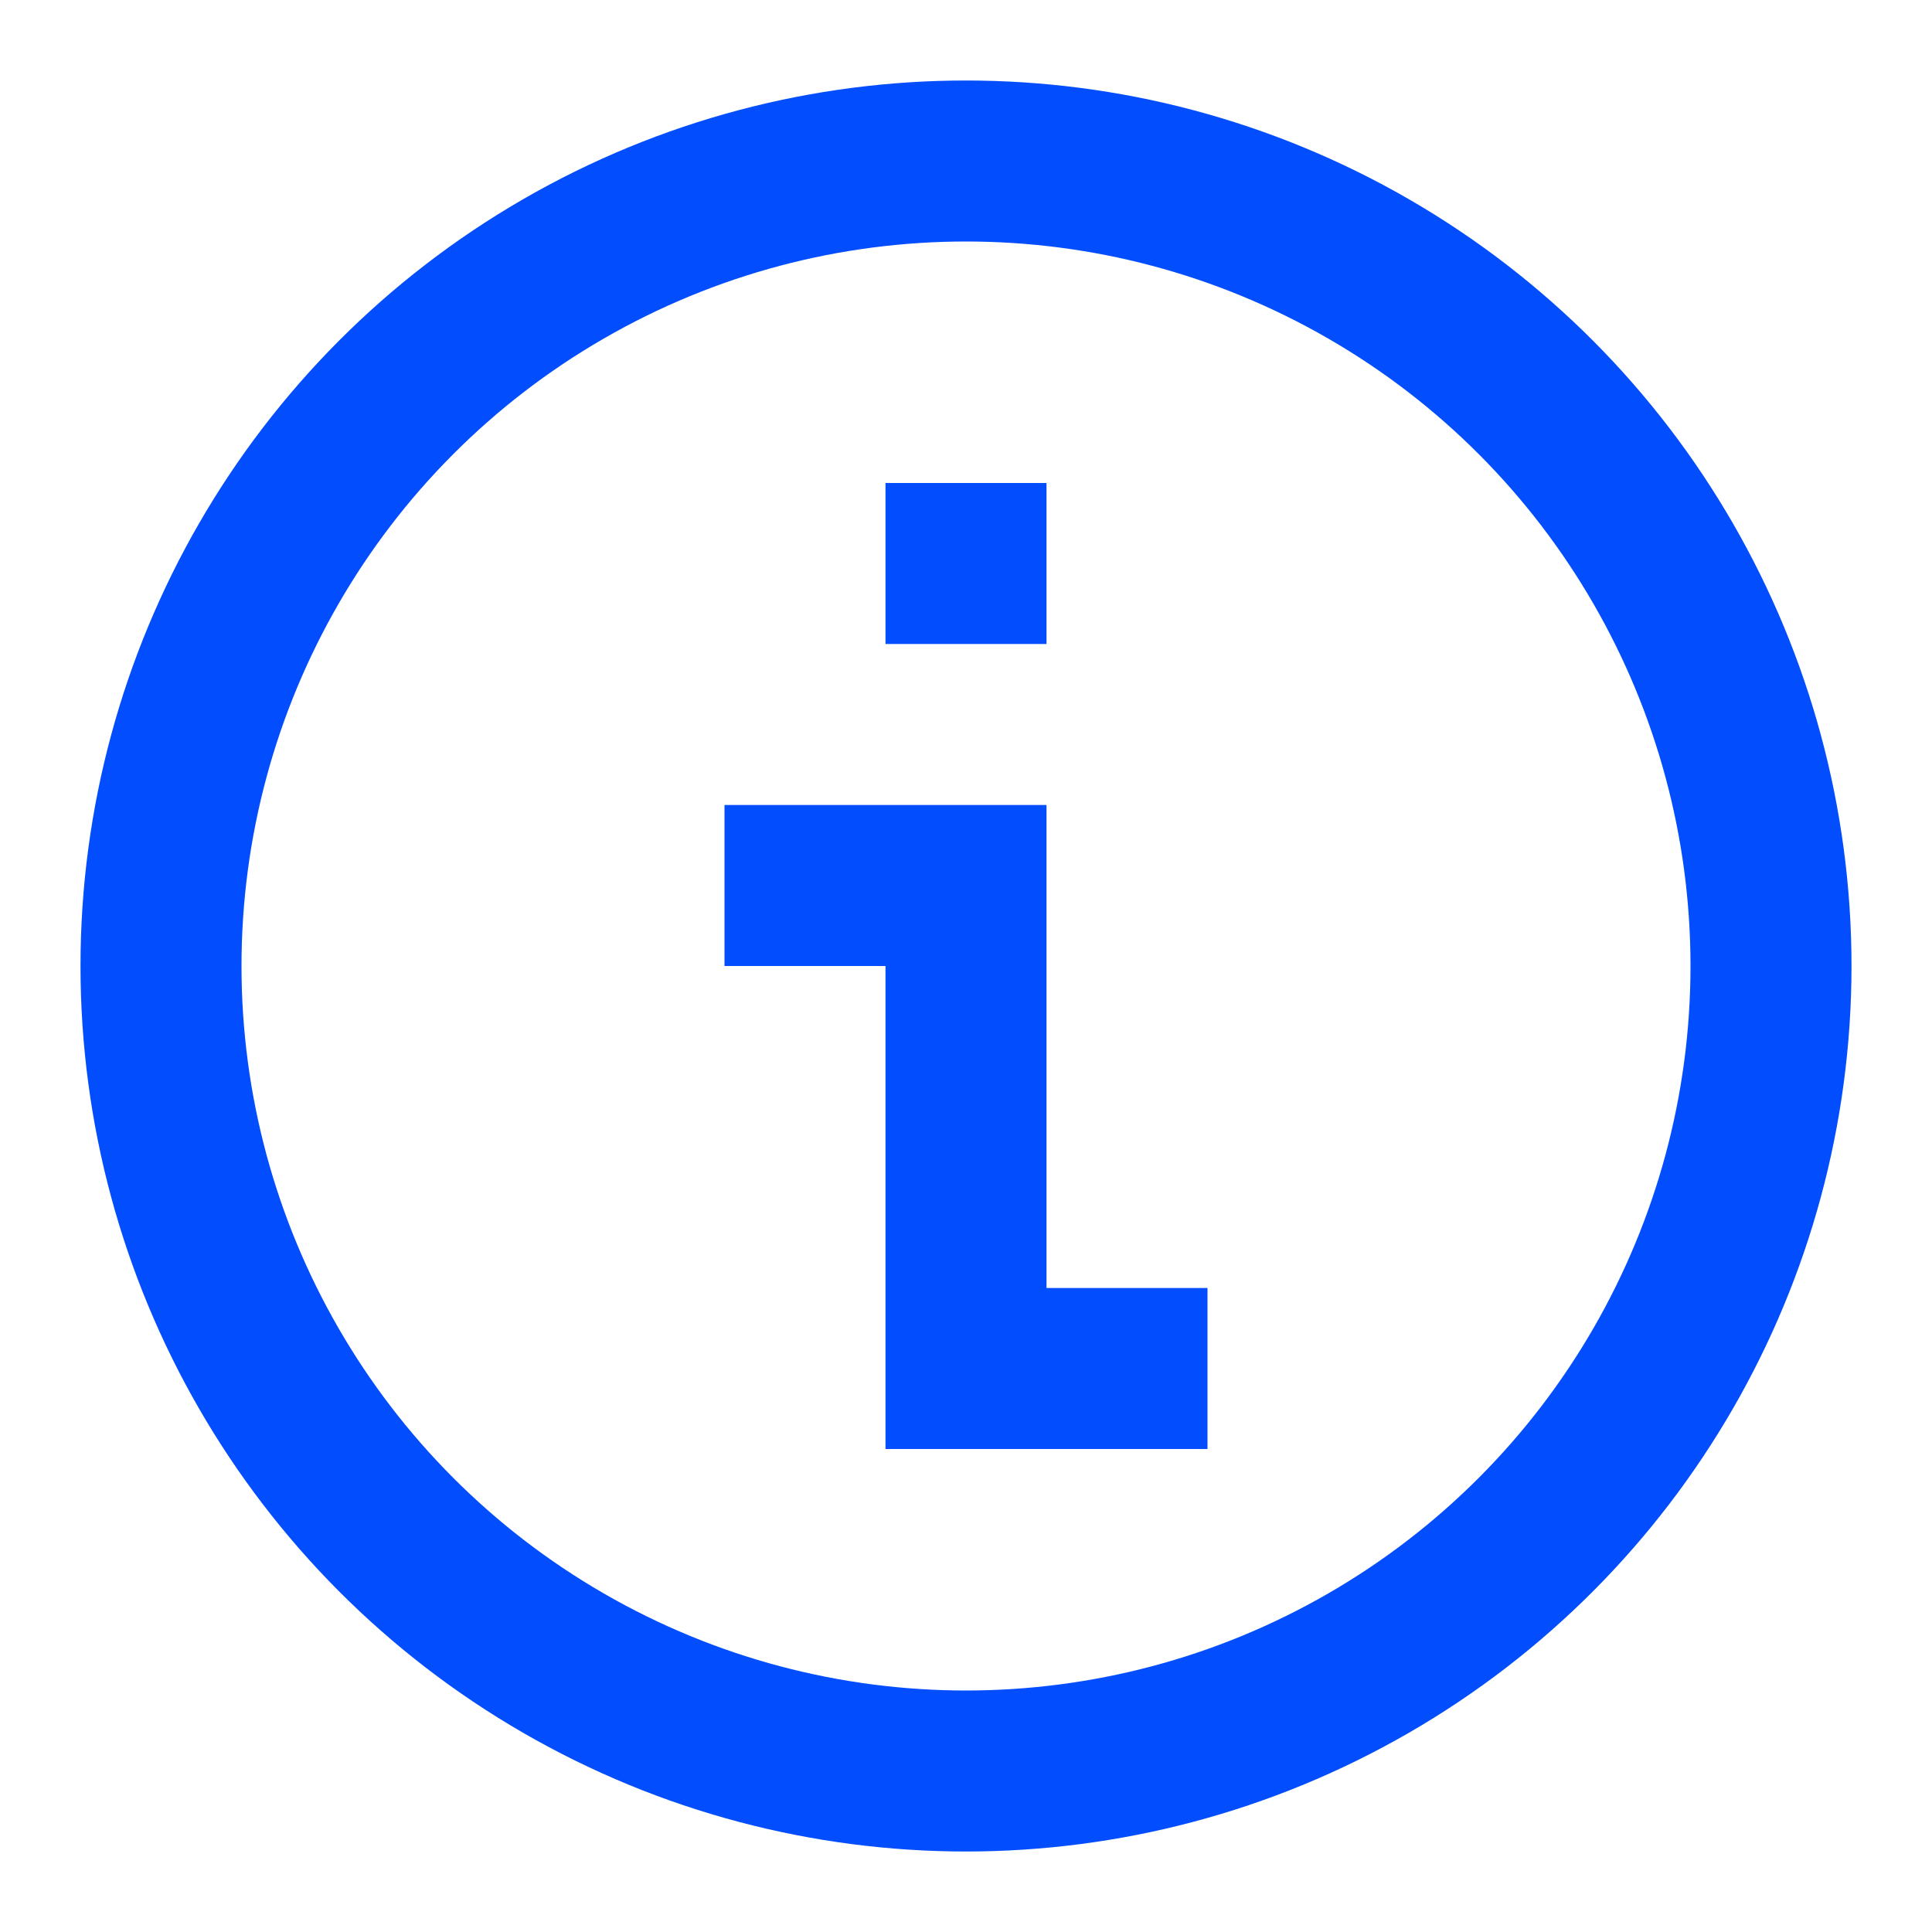
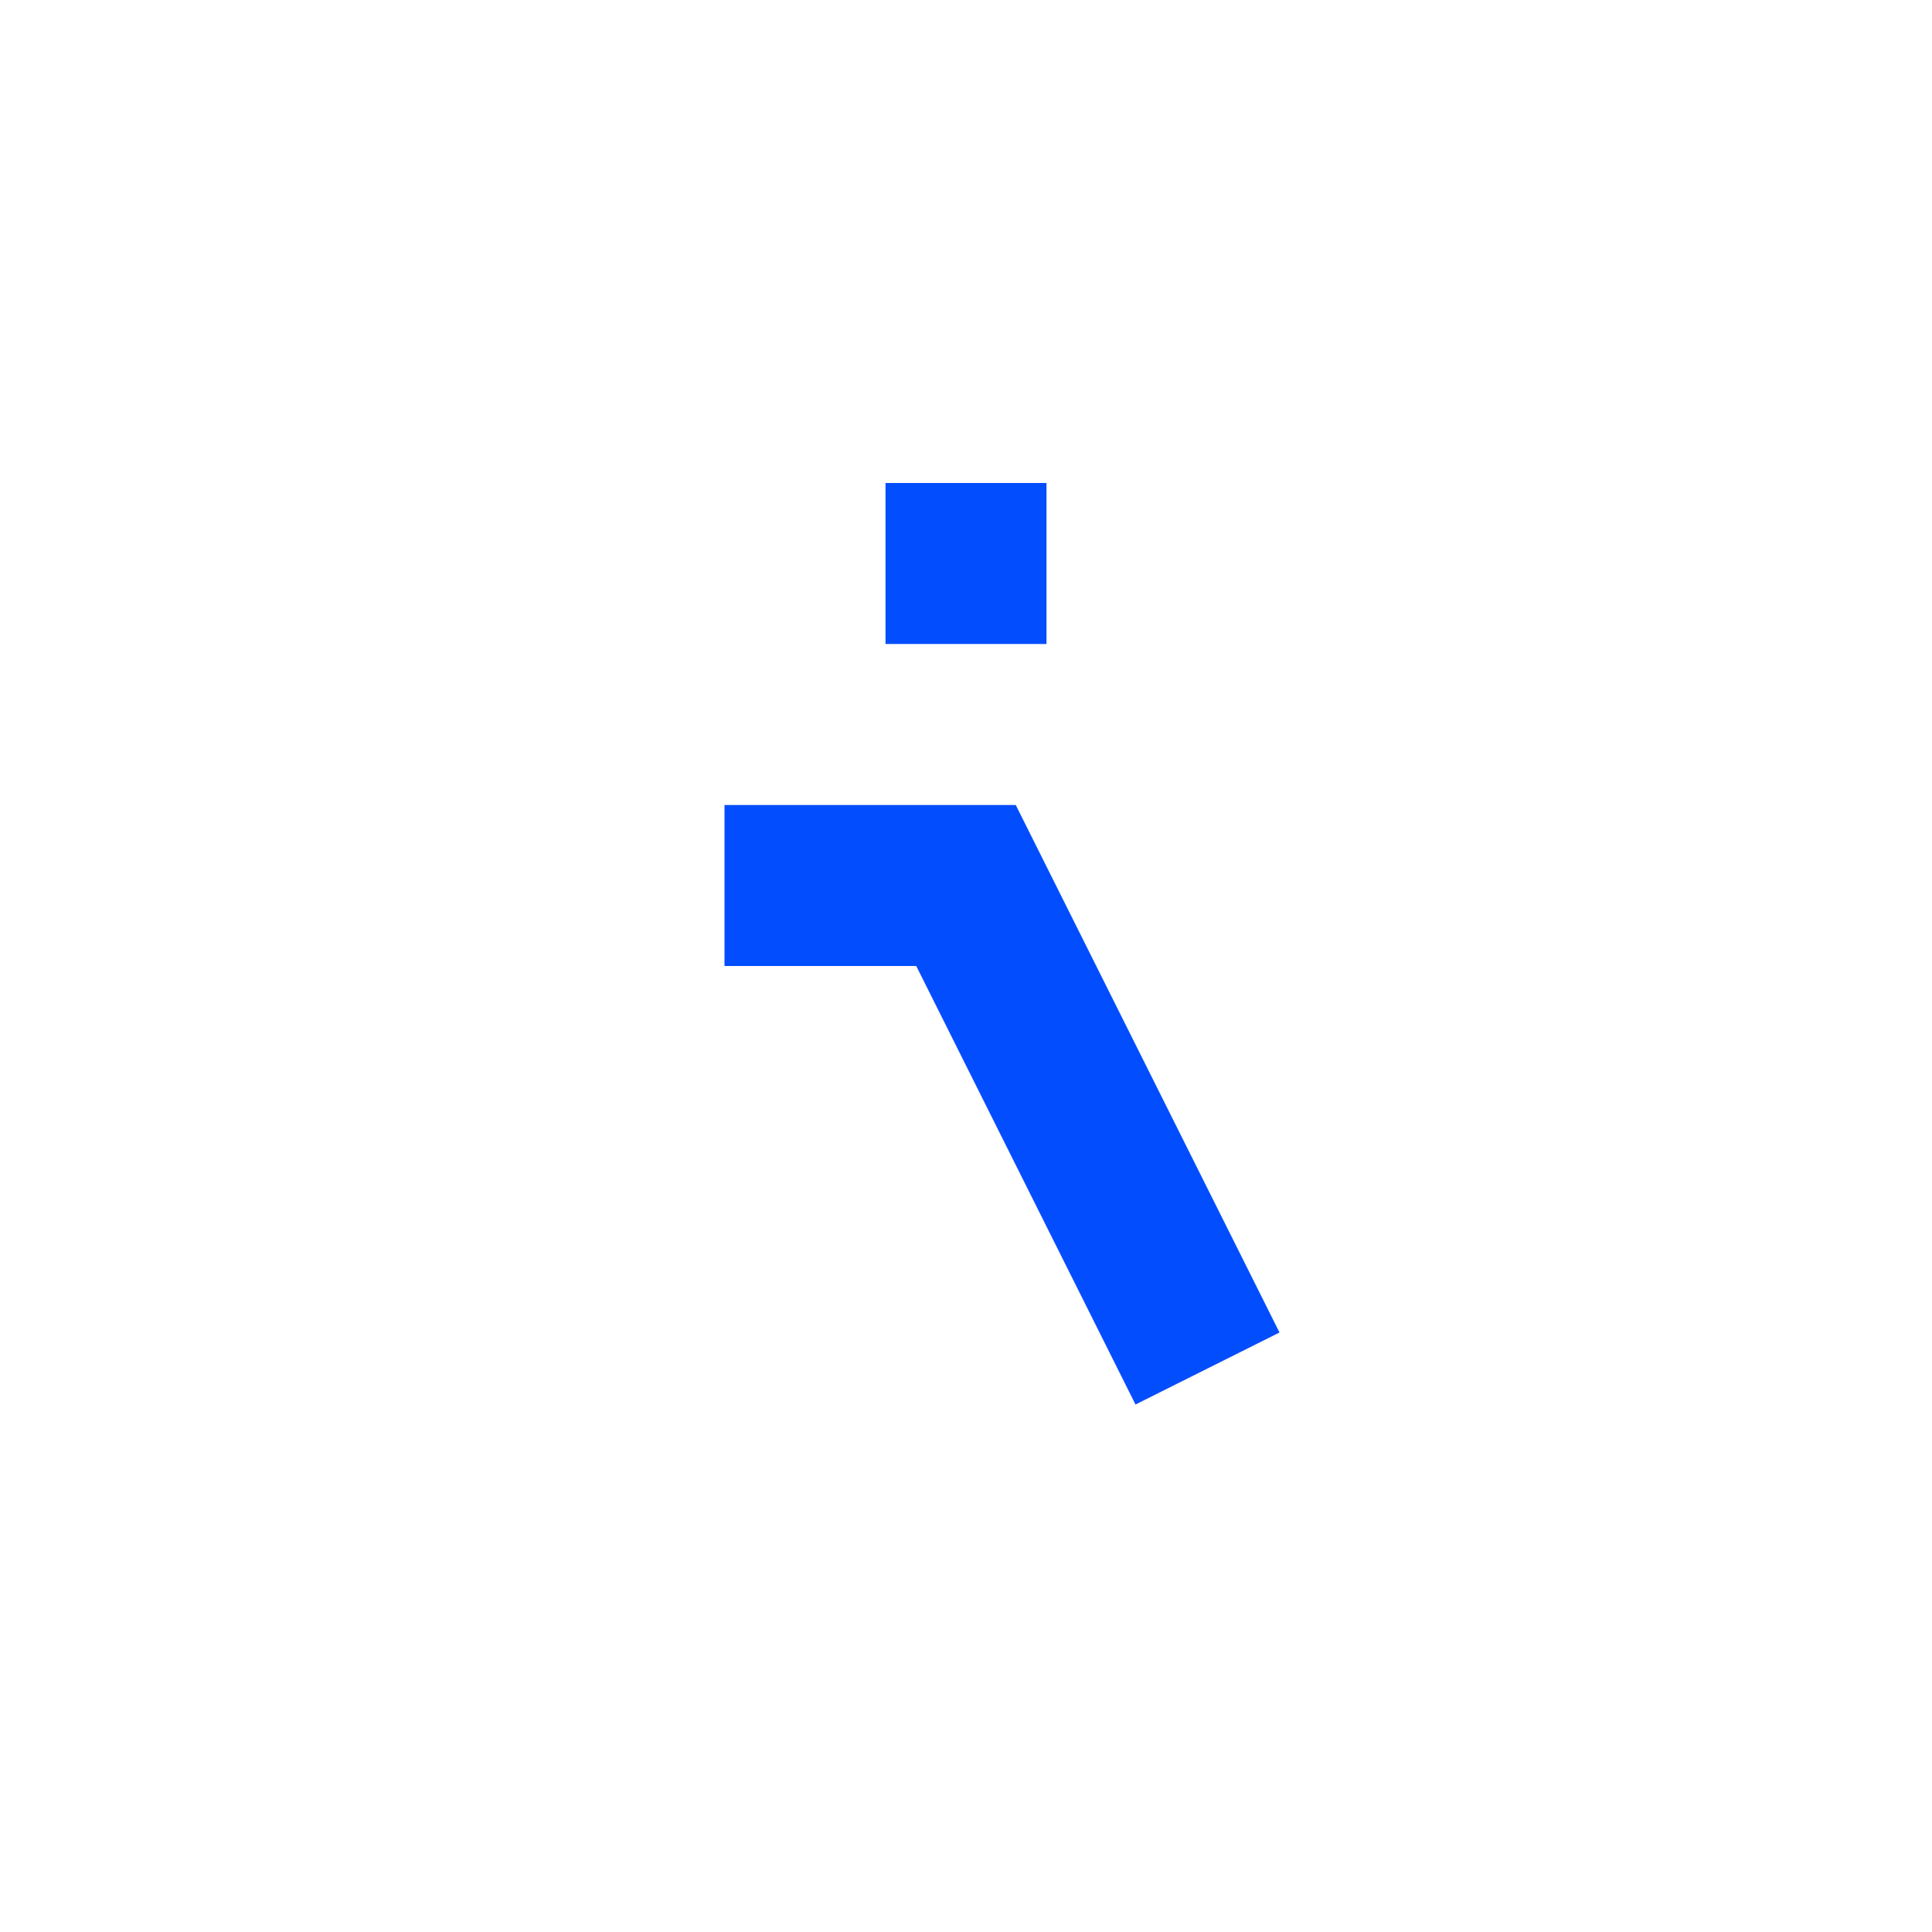
<svg xmlns="http://www.w3.org/2000/svg" width="24" height="24" viewBox="0 0 24 24" fill="none">
-   <circle cx="12" cy="12" r="10" stroke="#024DFD" stroke-width="2" />
-   <path d="M12 6L12 8M9 11L12 11L12 17L15 17" stroke="#024DFD" stroke-width="2" />
+   <path d="M12 6L12 8M9 11L12 11L15 17" stroke="#024DFD" stroke-width="2" />
</svg>